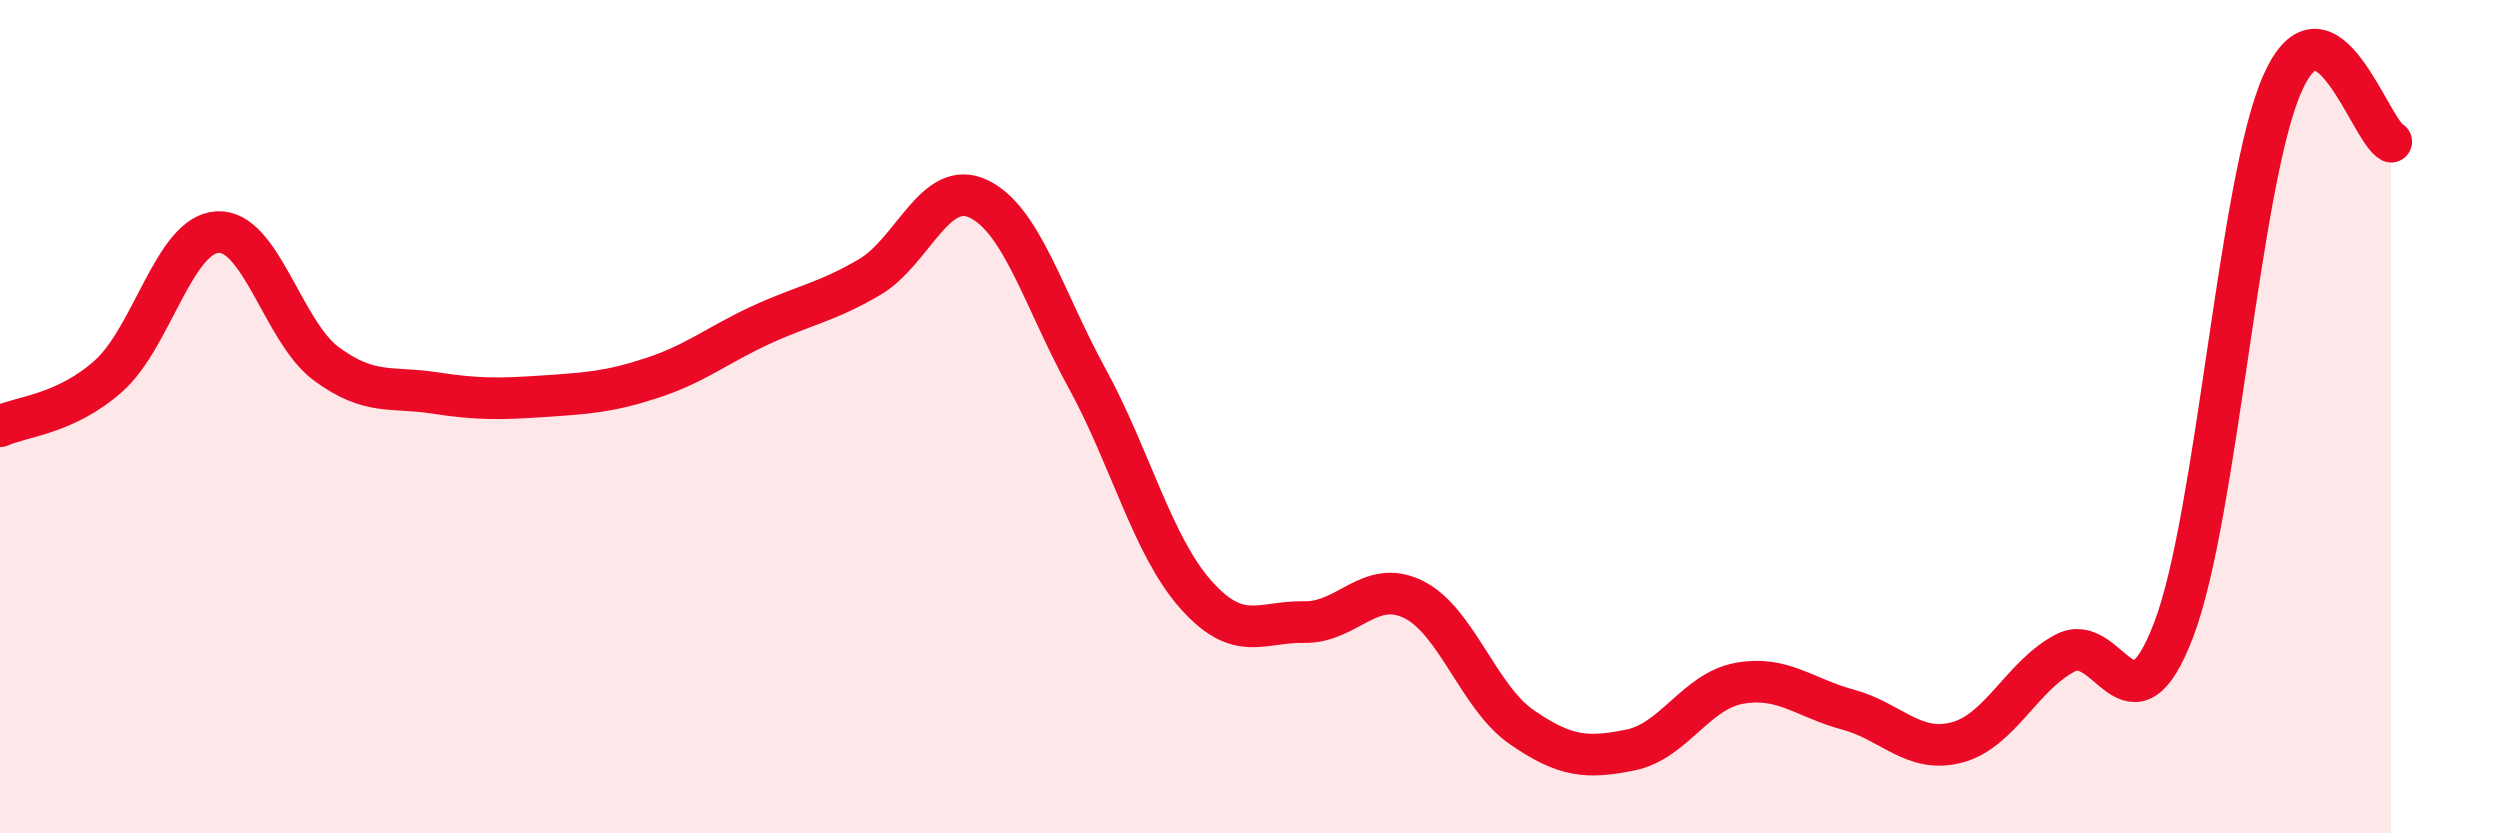
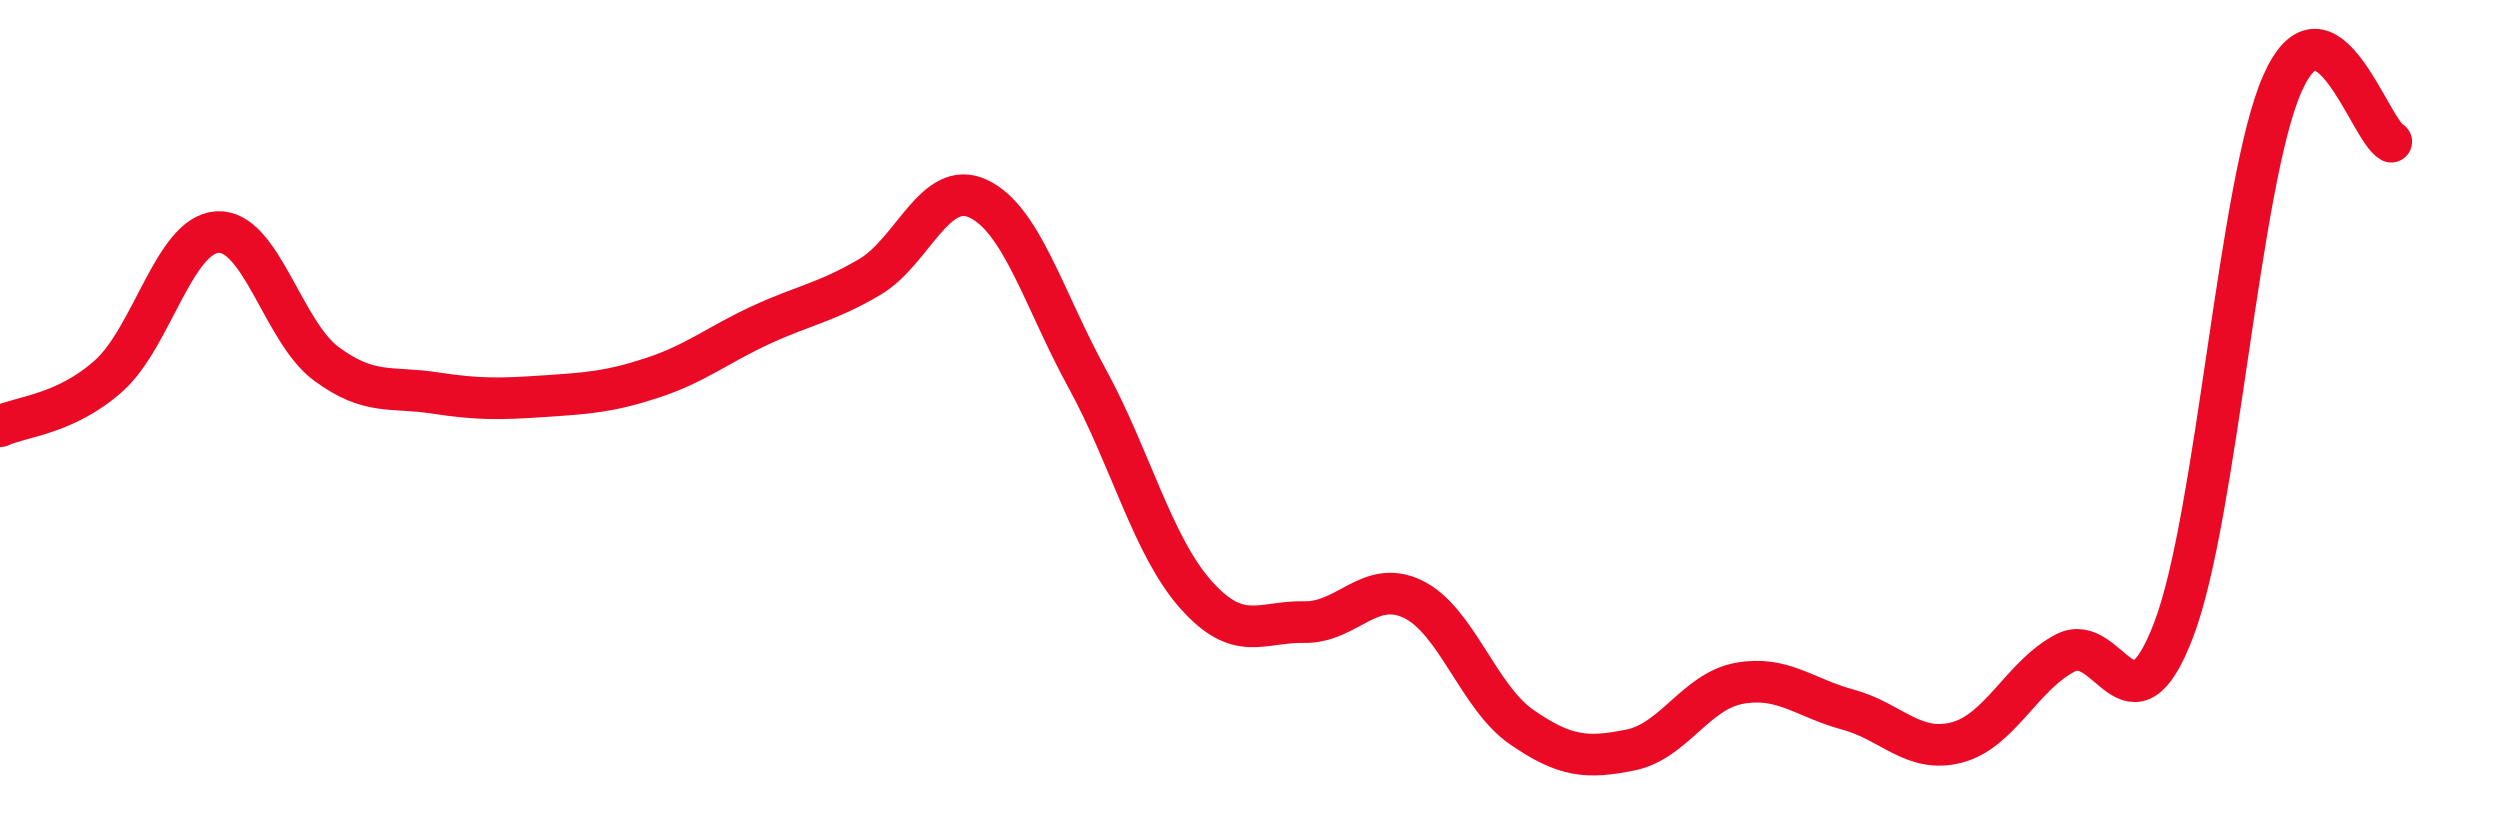
<svg xmlns="http://www.w3.org/2000/svg" width="60" height="20" viewBox="0 0 60 20">
-   <path d="M 0,10.23 C 0.52,9.99 1.57,9.95 2.61,9.02 C 3.65,8.09 4.18,5.63 5.22,5.57 C 6.26,5.51 6.79,7.96 7.83,8.73 C 8.87,9.5 9.39,9.27 10.43,9.43 C 11.47,9.59 12,9.58 13.04,9.51 C 14.08,9.44 14.61,9.41 15.65,9.07 C 16.69,8.73 17.22,8.28 18.26,7.8 C 19.3,7.32 19.83,7.26 20.87,6.65 C 21.91,6.04 22.44,4.28 23.48,4.77 C 24.52,5.26 25.05,7.18 26.09,9.08 C 27.13,10.98 27.66,13.1 28.7,14.27 C 29.74,15.44 30.26,14.91 31.3,14.93 C 32.34,14.95 32.87,13.88 33.91,14.38 C 34.95,14.88 35.48,16.73 36.52,17.45 C 37.56,18.17 38.09,18.21 39.13,18 C 40.17,17.79 40.7,16.59 41.74,16.4 C 42.78,16.21 43.31,16.75 44.35,17.03 C 45.39,17.31 45.92,18.09 46.96,17.82 C 48,17.55 48.53,16.21 49.57,15.67 C 50.61,15.13 51.13,17.84 52.17,15.11 C 53.21,12.38 53.74,4.34 54.78,2 C 55.82,-0.34 56.87,3.12 57.39,3.4L57.39 20L0 20Z" fill="#EB0A25" opacity="0.1" stroke-linecap="round" stroke-linejoin="round" />
  <path d="M 0,10.23 C 0.52,9.99 1.57,9.95 2.61,9.02 C 3.65,8.09 4.18,5.63 5.22,5.57 C 6.26,5.51 6.79,7.96 7.83,8.73 C 8.87,9.5 9.39,9.27 10.43,9.43 C 11.47,9.59 12,9.58 13.04,9.51 C 14.08,9.44 14.61,9.41 15.65,9.07 C 16.69,8.73 17.22,8.28 18.26,7.8 C 19.3,7.32 19.83,7.26 20.87,6.65 C 21.91,6.04 22.44,4.28 23.48,4.77 C 24.52,5.26 25.05,7.18 26.09,9.08 C 27.13,10.98 27.66,13.1 28.7,14.27 C 29.74,15.44 30.26,14.91 31.3,14.93 C 32.34,14.95 32.87,13.88 33.91,14.38 C 34.95,14.88 35.48,16.73 36.52,17.45 C 37.56,18.17 38.09,18.21 39.13,18 C 40.17,17.79 40.7,16.59 41.74,16.4 C 42.78,16.21 43.31,16.75 44.35,17.03 C 45.39,17.31 45.92,18.09 46.96,17.82 C 48,17.55 48.53,16.21 49.57,15.67 C 50.61,15.13 51.13,17.84 52.17,15.11 C 53.21,12.38 53.74,4.34 54.78,2 C 55.82,-0.34 56.87,3.12 57.39,3.4" stroke="#EB0A25" stroke-width="1" fill="none" stroke-linecap="round" stroke-linejoin="round" />
</svg>